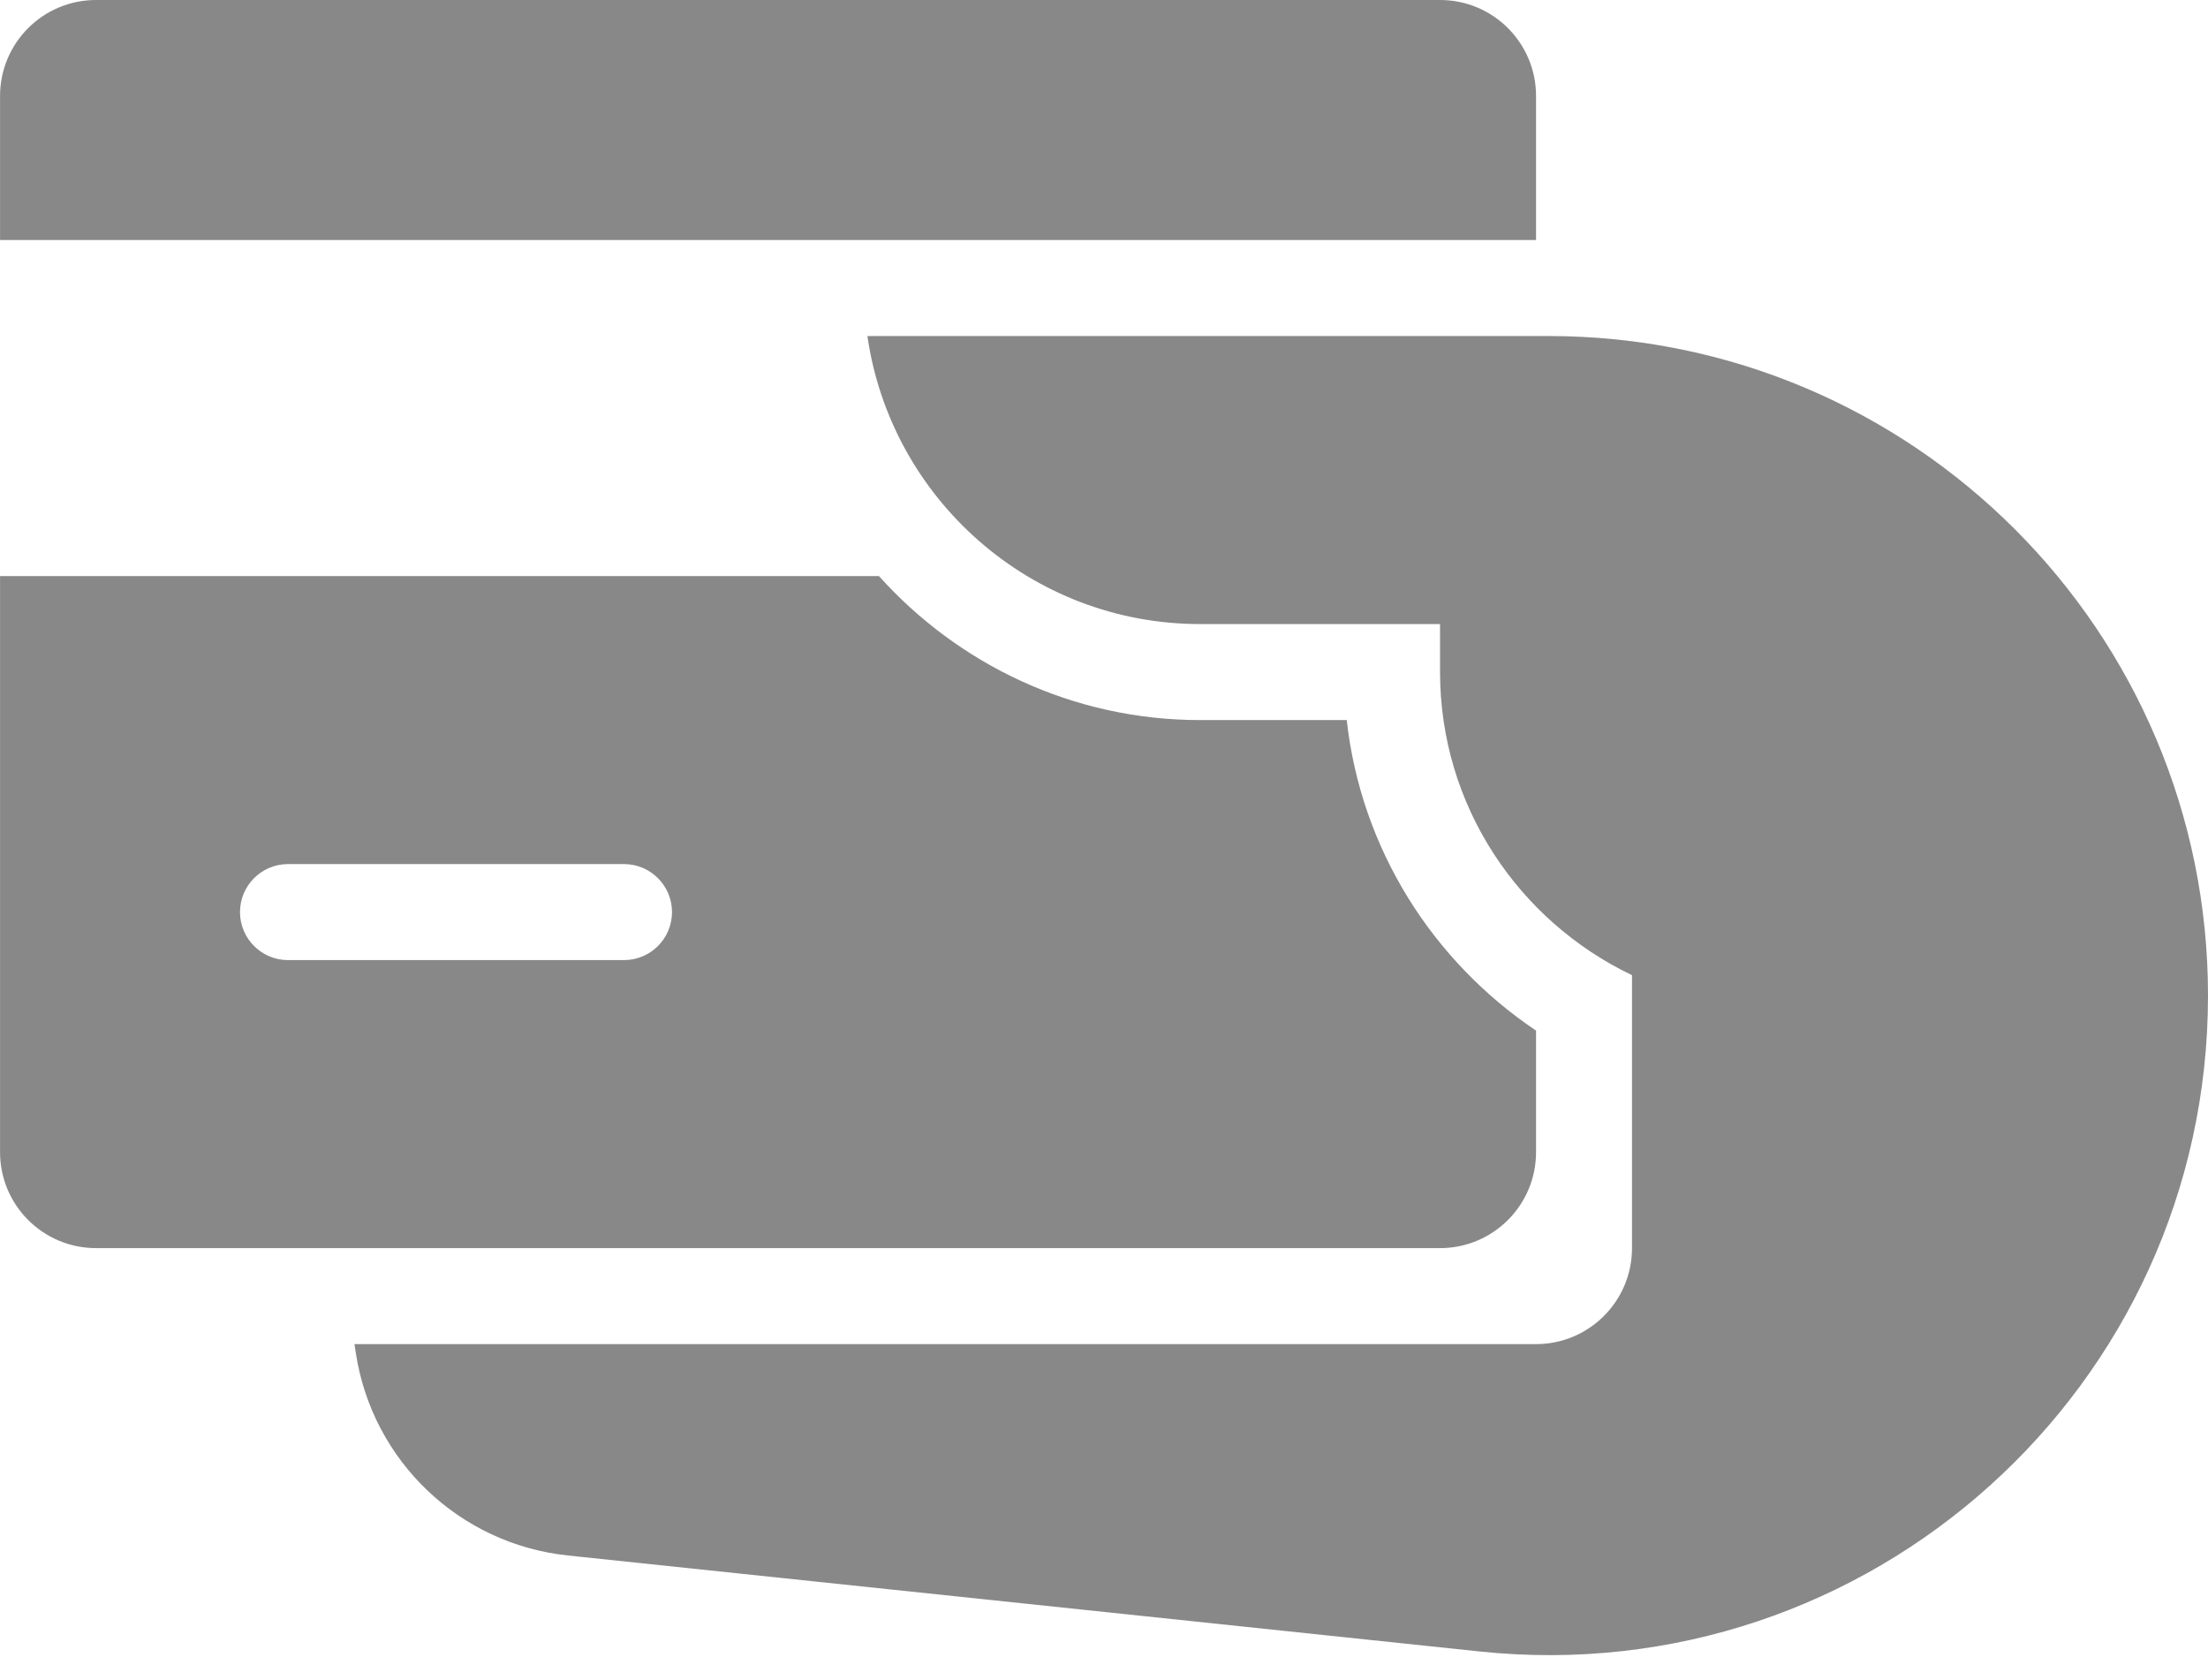
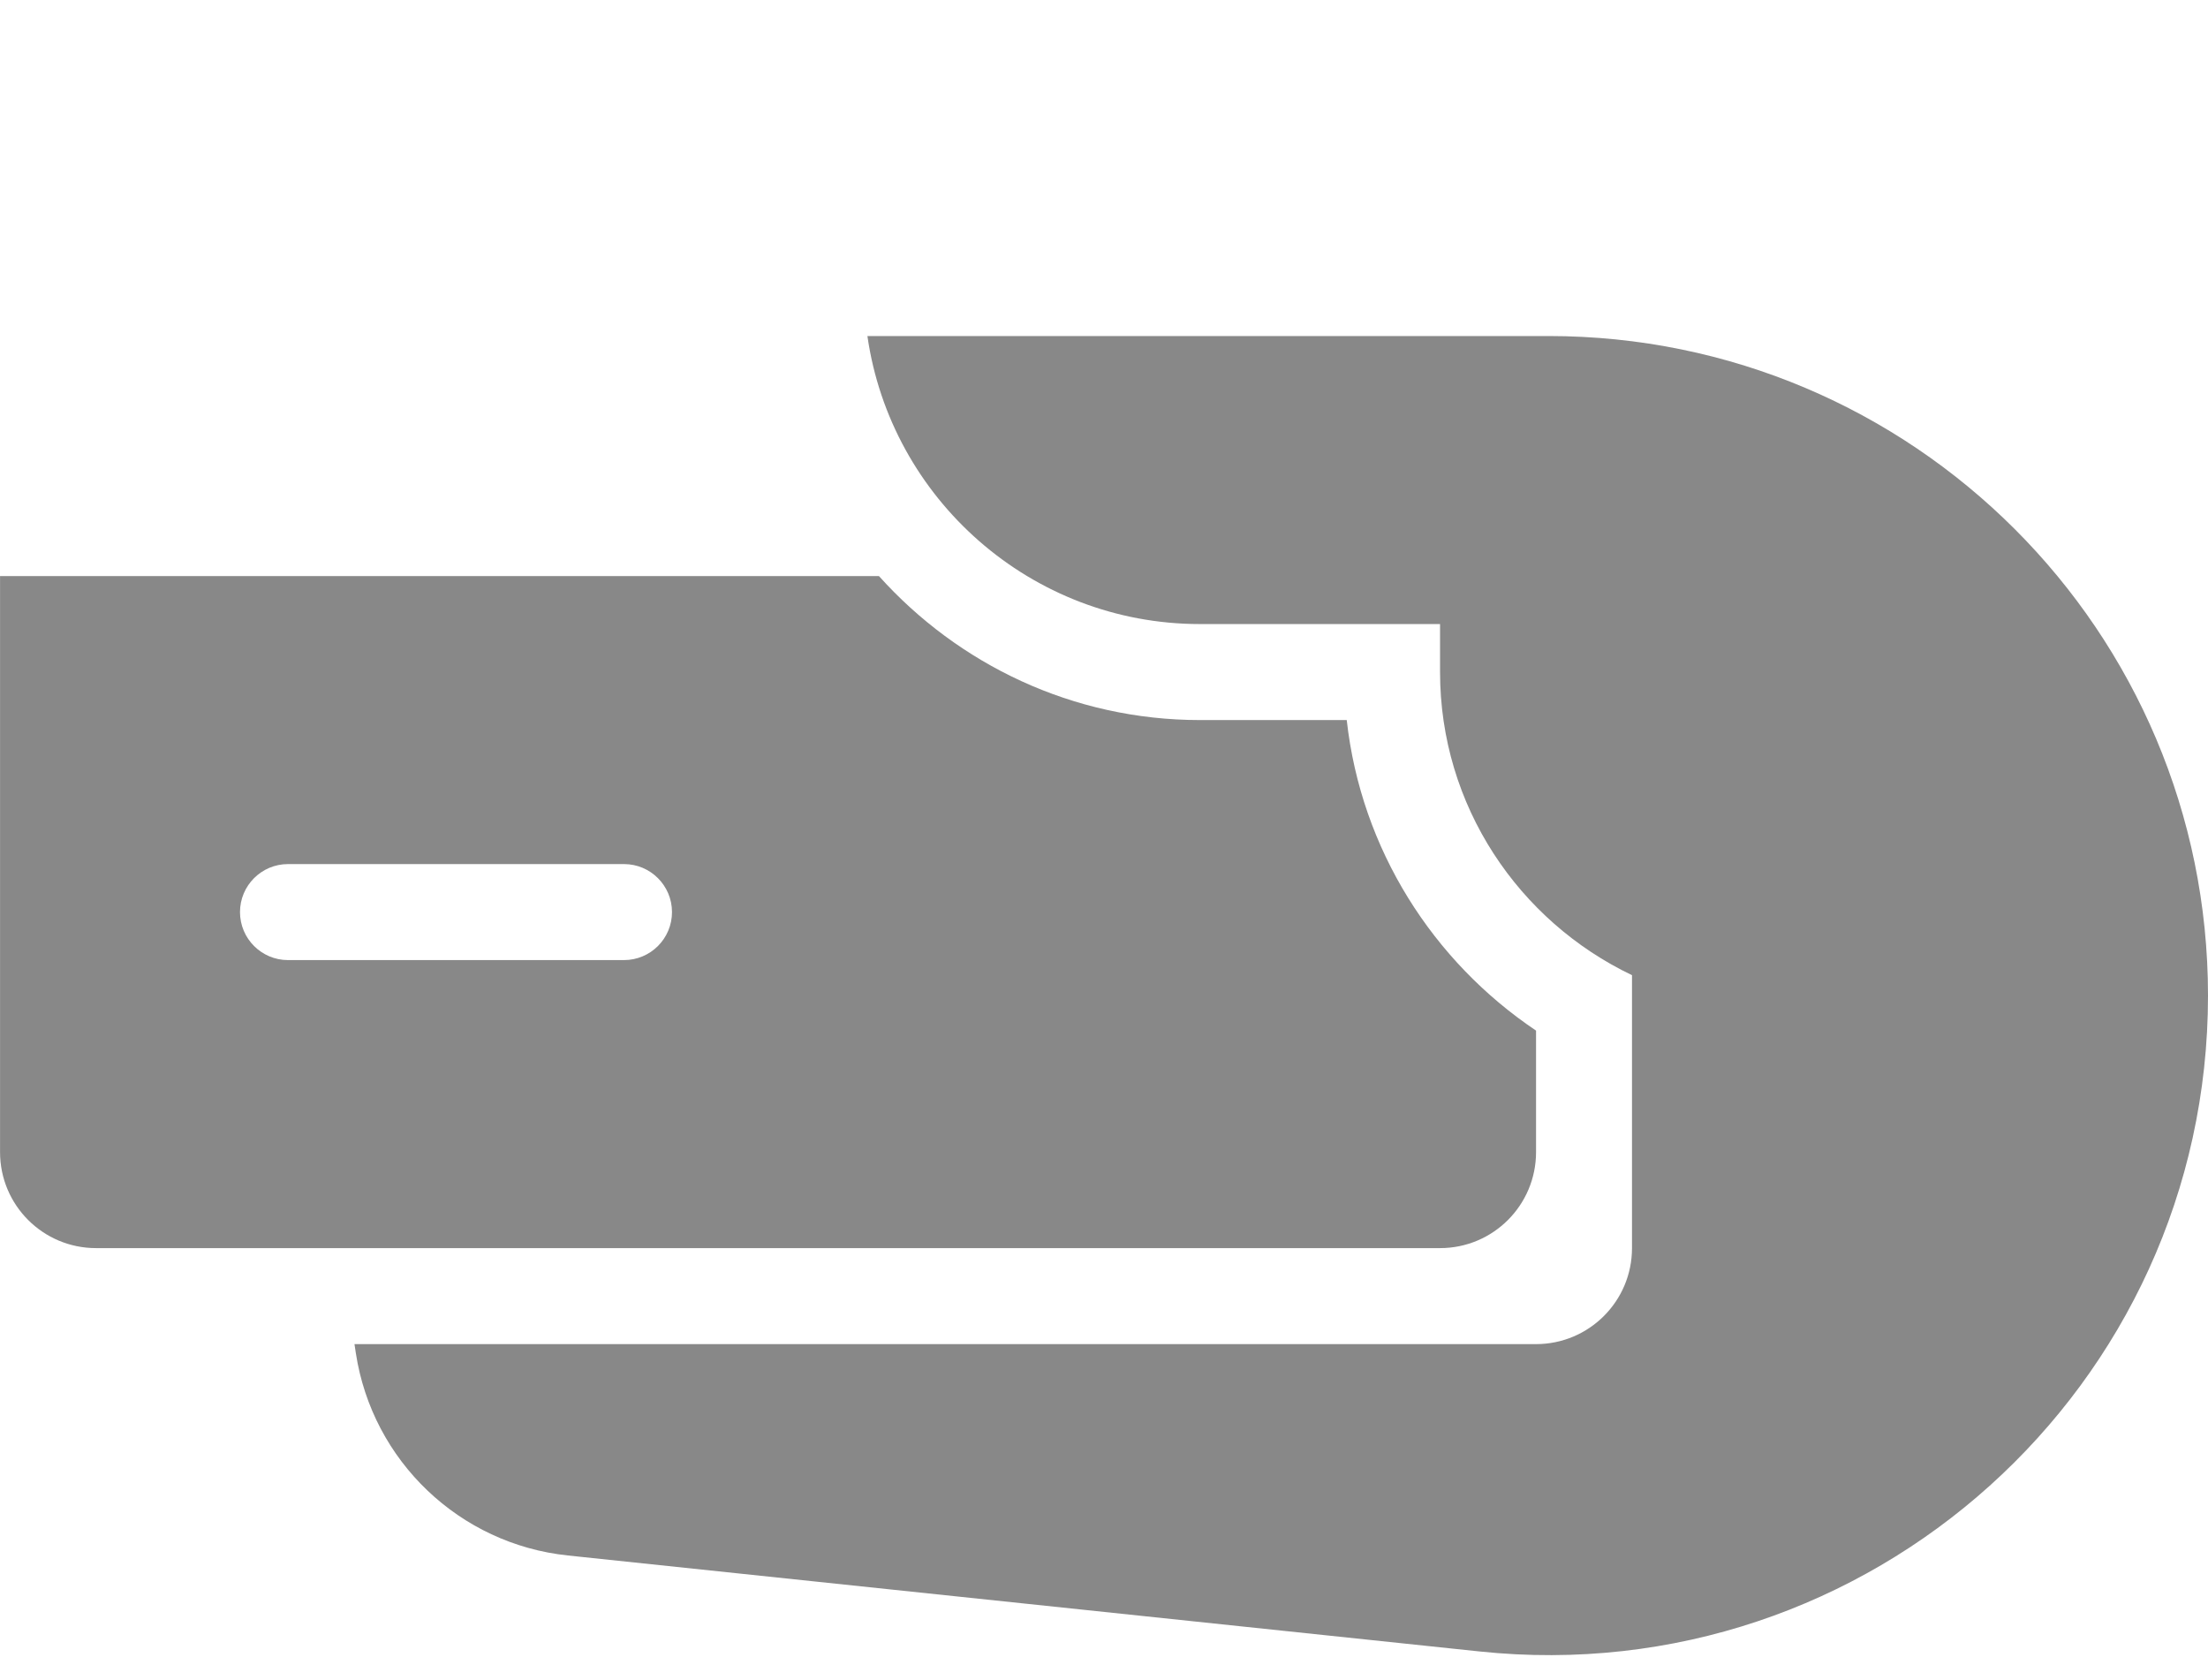
<svg xmlns="http://www.w3.org/2000/svg" width="46" height="35" viewBox="0 0 46 35" fill="none">
  <path d="M32.261 7H18.071C18.558 10.388 21.479 13 25 13H30.001V14C30.001 16.785 31.64 19.188 34 20.314V26C34 27.105 33.105 28 32 28H7.385L7.414 28.191C7.759 30.436 9.574 32.166 11.832 32.403L30.822 34.402C38.935 35.256 46 28.896 46 20.739C46 13.151 39.849 7 32.261 7Z" fill="#888888" />
-   <path d="M30.001 0H2.001C0.896 0 0.001 0.895 0.001 2V5H32.001V2C32.001 0.895 31.106 0 30.001 0Z" fill="#888888" />
  <path d="M28.057 15H25C22.344 15 19.96 13.836 18.311 12H0.001V24C0.001 25.105 0.896 26 2.001 26H30.001C31.106 26 32.001 25.105 32.001 24V21.469C29.855 20.028 28.356 17.695 28.057 15ZM13 20H6C5.448 20 5 19.552 5 19C5 18.448 5.448 18 6 18H13C13.552 18 14 18.448 14 19C14 19.552 13.552 20 13 20Z" fill="#888888" />
</svg>